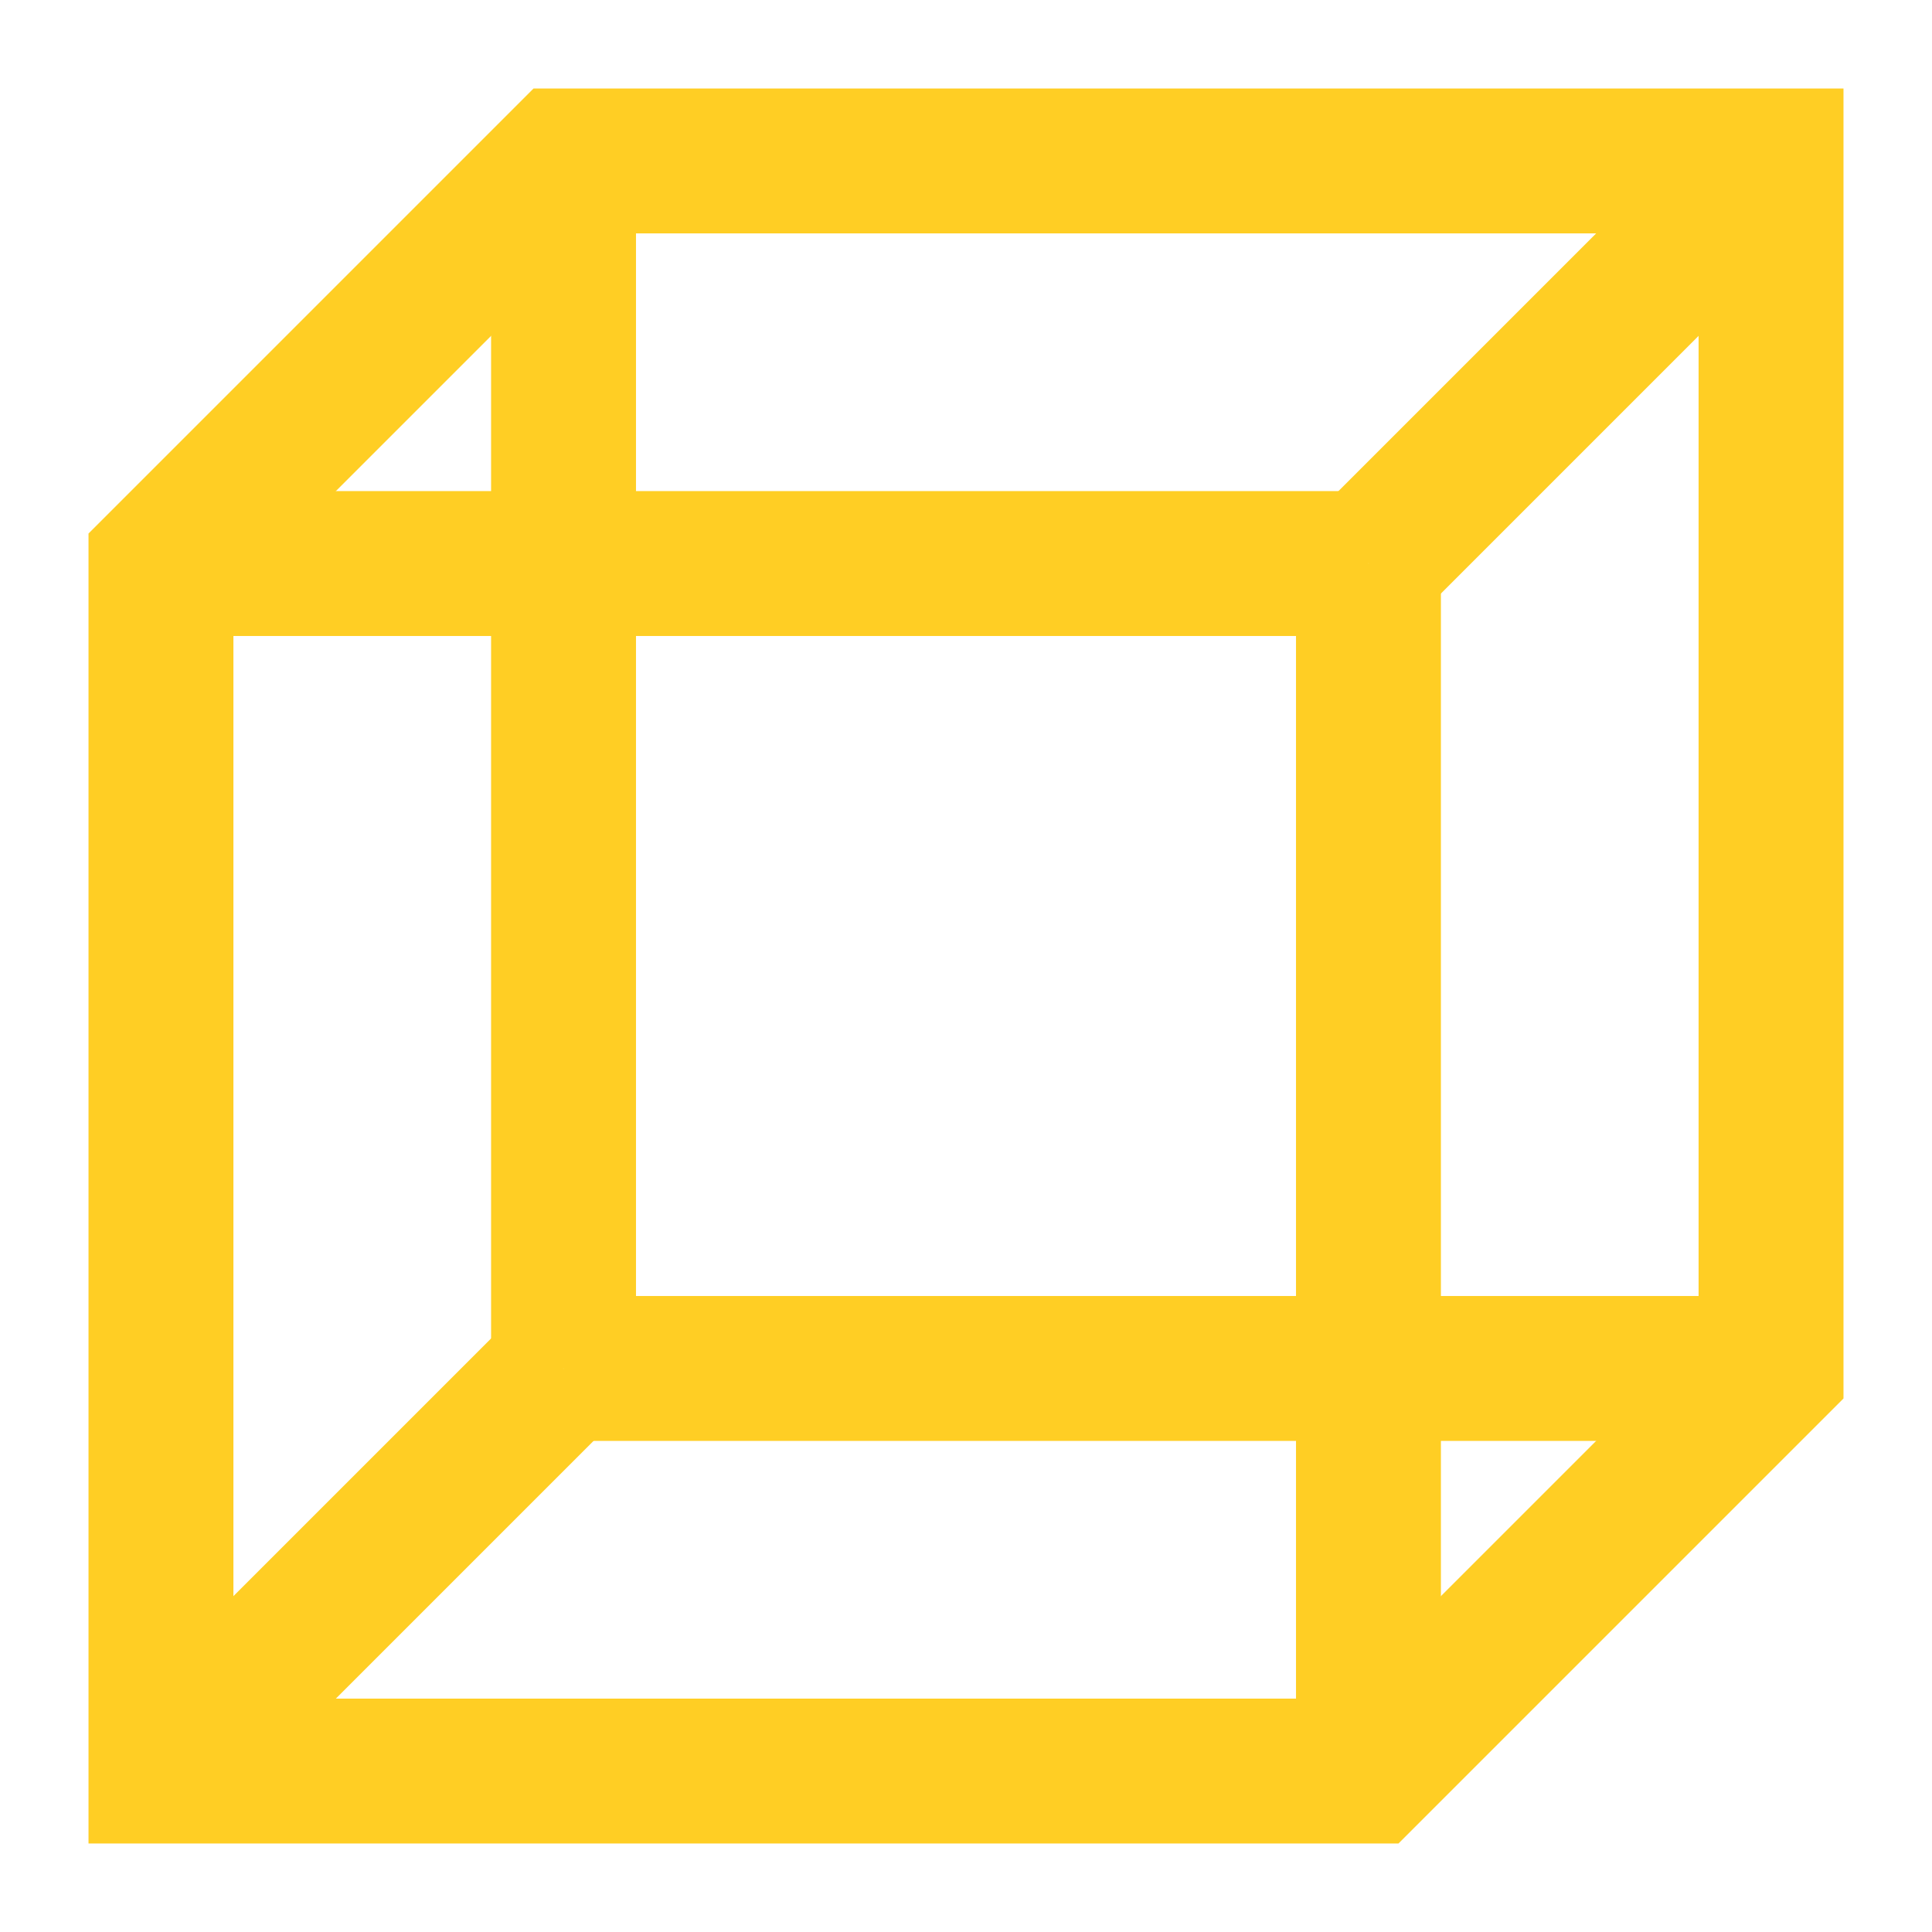
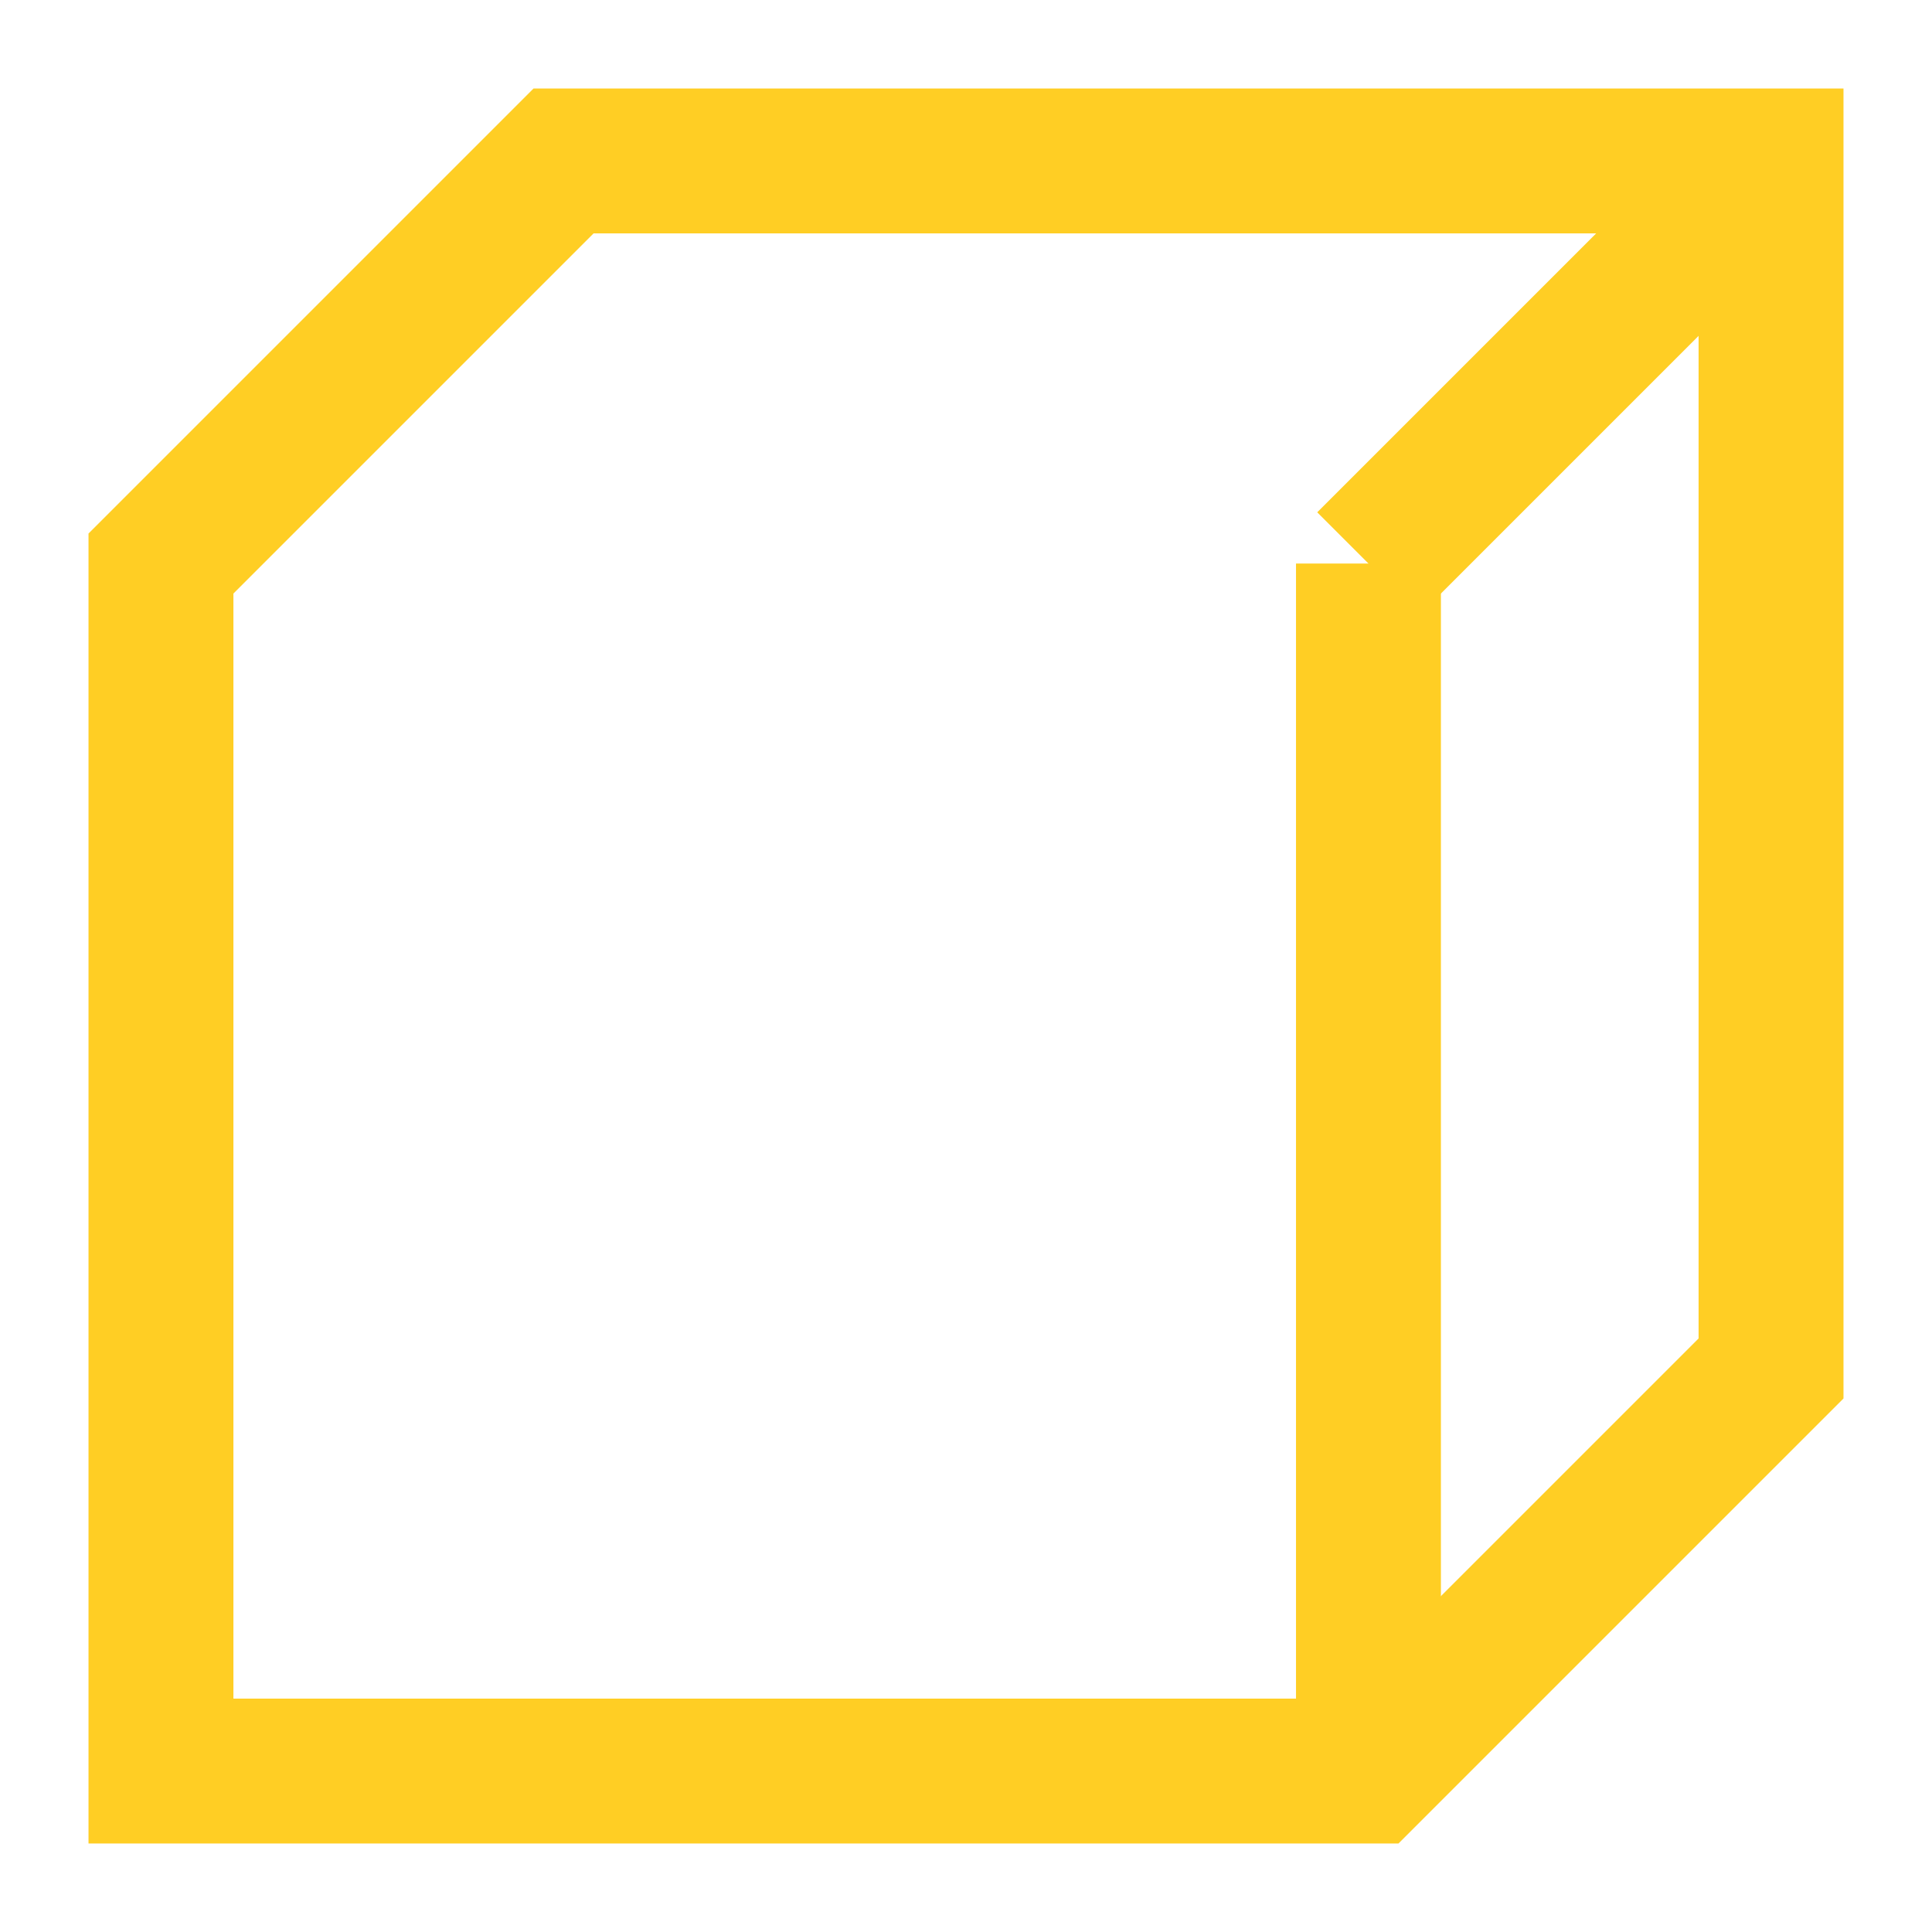
<svg xmlns="http://www.w3.org/2000/svg" width="16" height="16" viewBox="0 0 16 16" fill="none">
  <g clip-path="url(#clip0_2505_117296)">
    <path d="M1.333 14.667V4.667L4.667 1.333H14.667V11.333L11.333 14.667H1.333Z" stroke="#FFCE24" stroke-width="1.2" strokeLinecap="round" strokeLinejoin="round" />
    <path d="M11.333 4.667V14.667" stroke="#FFCE24" stroke-width="1.2" strokeLinecap="round" strokeLinejoin="round" />
-     <path d="M4.667 1.333V11.333" stroke="#FFCE24" stroke-width="1.2" strokeLinecap="round" strokeLinejoin="round" />
-     <path d="M1.333 4.667H11.333" stroke="#FFCE24" stroke-width="1.2" strokeLinecap="round" strokeLinejoin="round" />
    <path d="M14.667 1.333L11.333 4.667" stroke="#FFCE24" stroke-width="1.2" strokeLinecap="round" strokeLinejoin="round" />
-     <path d="M1.333 14.667L4.667 11.333" stroke="#FFCE24" stroke-width="1.2" strokeLinecap="round" strokeLinejoin="round" />
-     <path d="M4.667 11.333H14.667" stroke="#FFCE24" stroke-width="1.2" strokeLinecap="round" strokeLinejoin="round" />
  </g>
  <defs>
    <clipPath id="clip0_2505_117296">
      <rect width="16" height="16" fill="white" />
    </clipPath>
  </defs>
</svg>